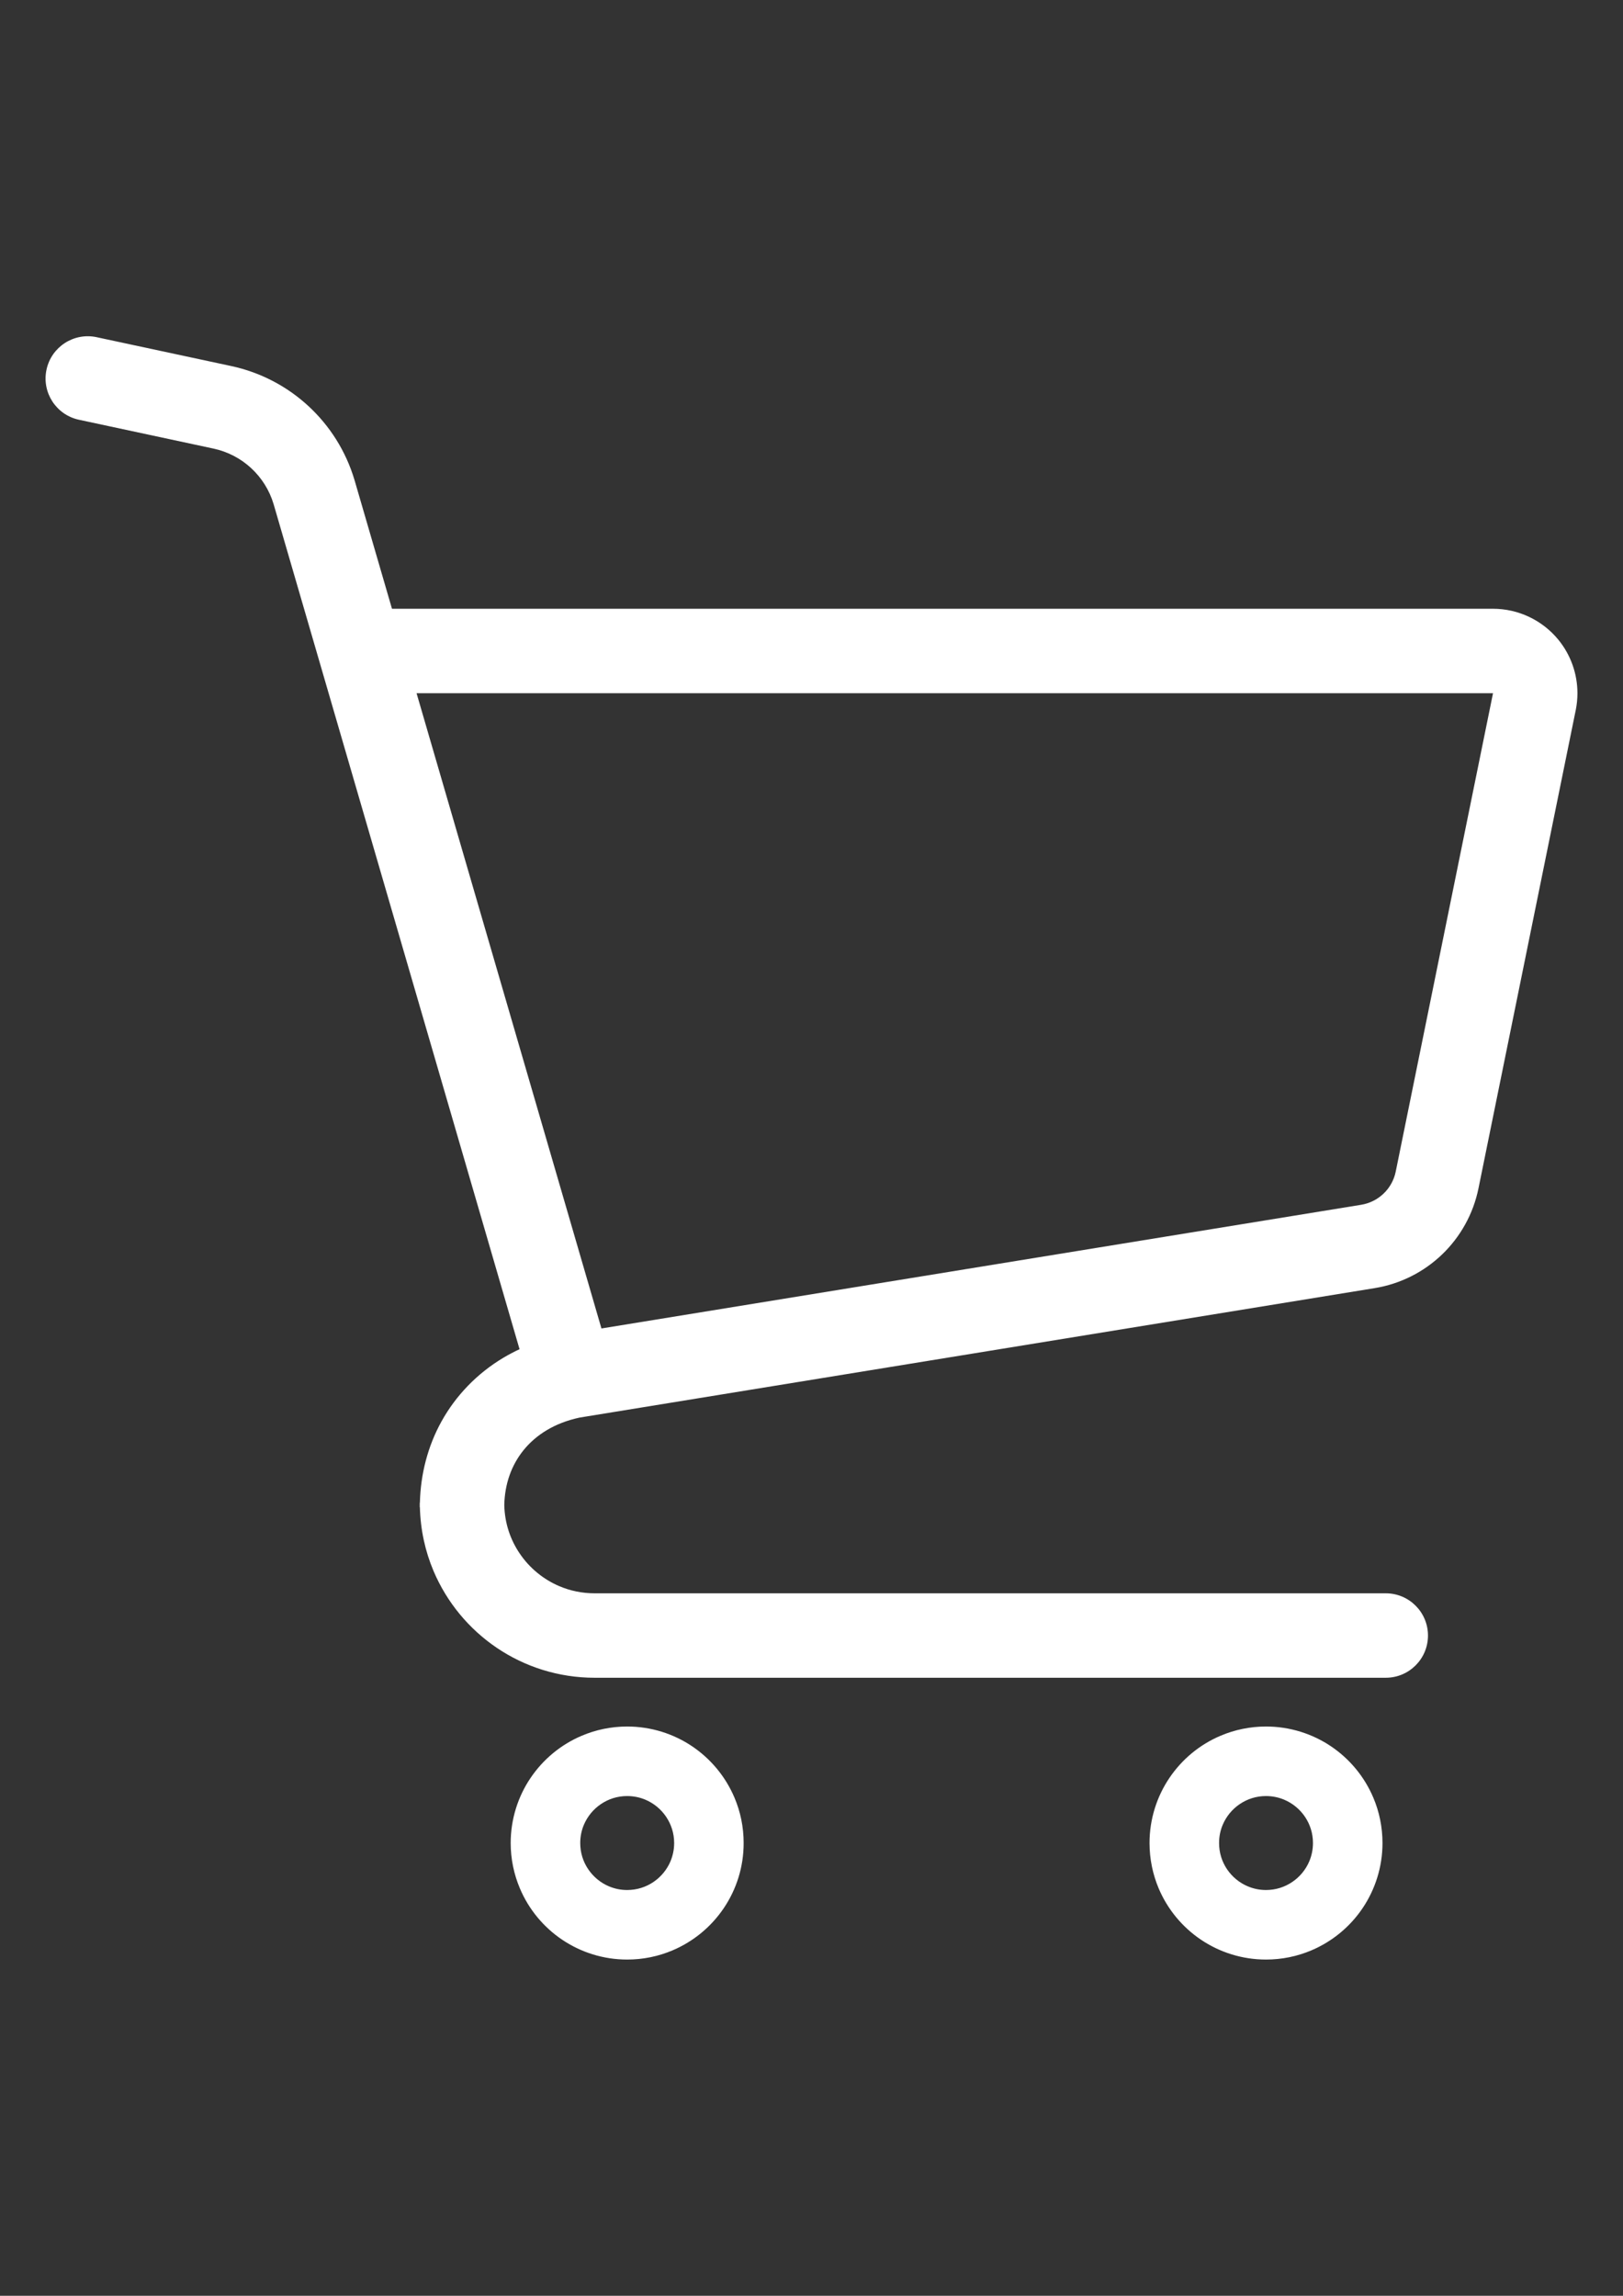
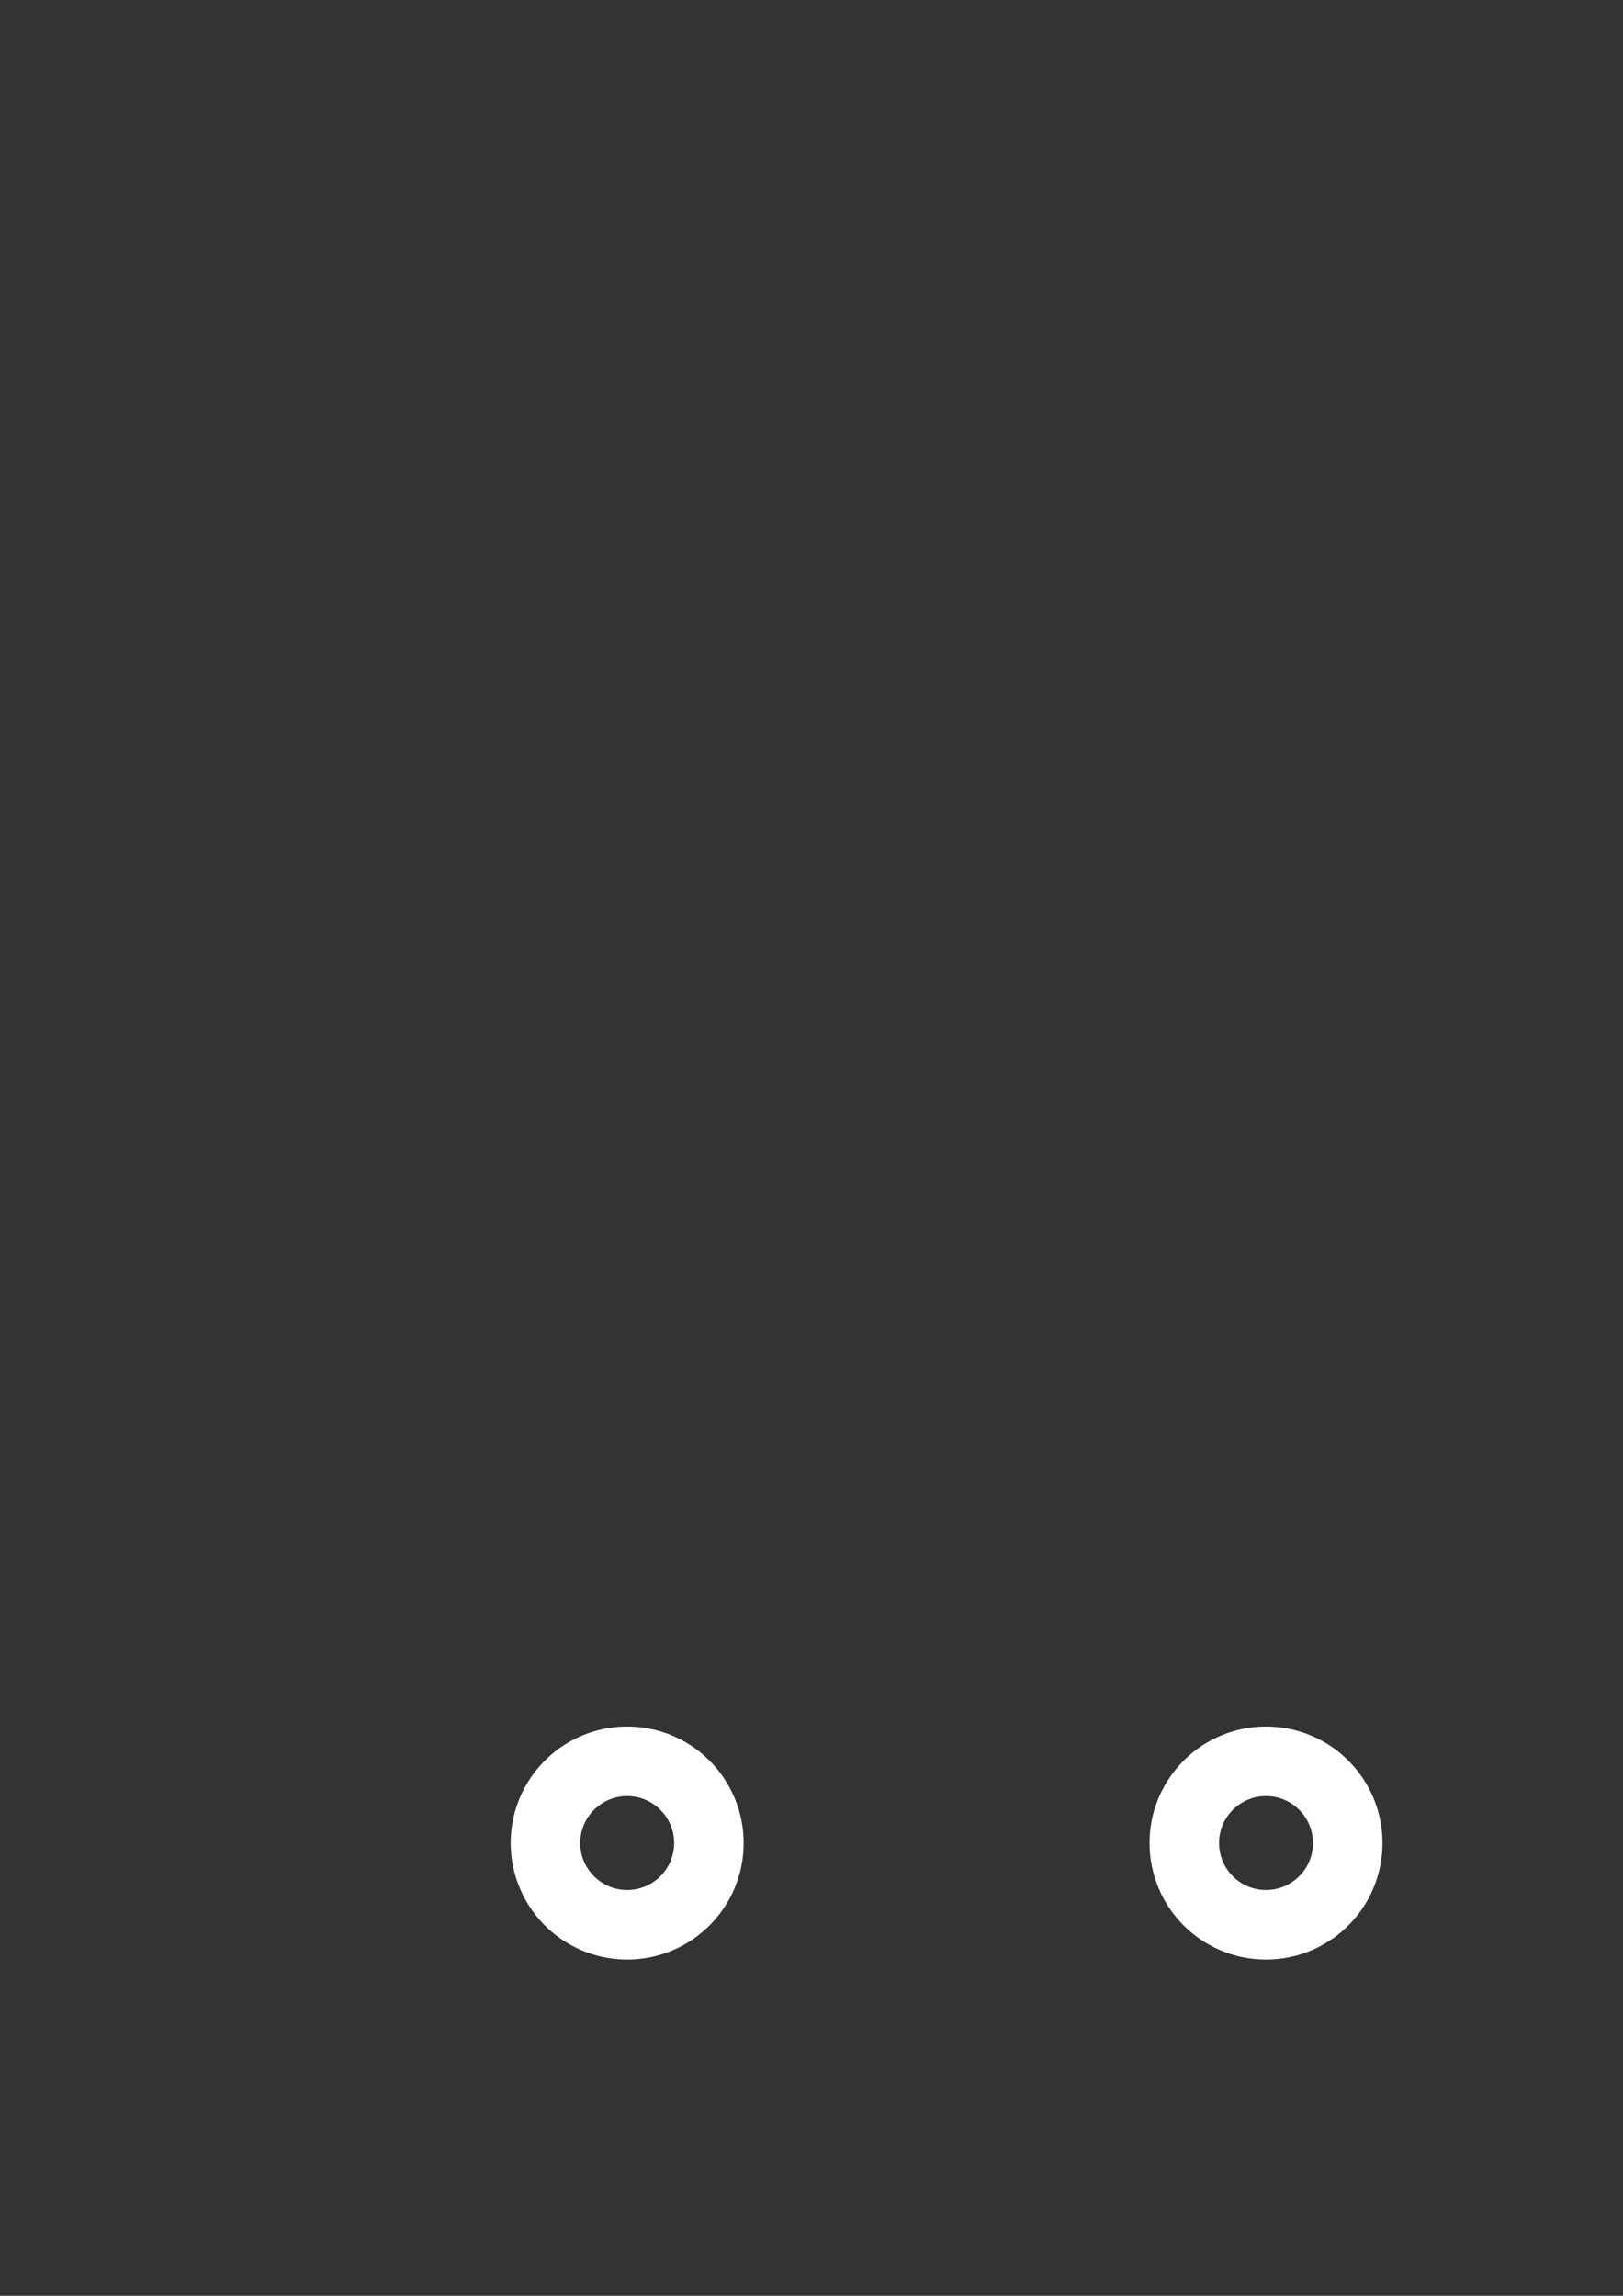
<svg xmlns="http://www.w3.org/2000/svg" version="1.1" id="_x32_" x="0px" y="0px" width="595.281px" height="841.891px" viewBox="0 0 595.281 841.891" enable-background="new 0 0 595.281 841.891" xml:space="preserve">
  <rect x="0" y="0" width="595.281" height="841.891" fill="#333333" stroke="none" />
  <g>
-     <path fill="#FFFFFF" d="M571.582,234.608c-5.883-7.185-14.688-11.371-23.984-11.371H143.771l-13.75-47.223l-0.011-0.029   c-6.307-21.134-23.641-37.134-45.208-41.753L35.438,123.65c-8.36-1.787-16.583,3.533-18.379,11.894   c-1.797,8.351,3.533,16.593,11.885,18.379l49.373,10.582c10.503,2.25,18.953,10.058,22.033,20.354l90.209,309.905   c-2.023,0.946-3.997,1.983-5.892,3.108c-9.713,5.795-17.511,13.928-22.763,23.424c-4.995,9.032-7.65,19.259-7.896,29.81h-0.049   v1.609h0.049c0.197,8.231,1.945,16.149,4.995,23.363c4.885,11.529,13.001,21.292,23.237,28.211   c10.206,6.91,22.644,10.968,35.87,10.957h290.163c8.549,0,15.479-6.93,15.479-15.478s-6.93-15.487-15.479-15.487H218.107   c-4.619,0-8.953-0.919-12.91-2.597c-5.942-2.507-11.036-6.731-14.61-12.043c-3.445-5.094-5.468-11.114-5.626-17.708   c0.167-7.866,2.665-14.688,7.066-20.146c2.291-2.823,5.113-5.291,8.529-7.334c3.355-2.014,7.343-3.602,12.003-4.61l291.654-47.478   c19.061-3.109,34.211-17.669,38.063-36.592l35.672-175.384l0.01-0.021c0.404-2.032,0.611-4.105,0.611-6.158   C578.57,247.135,576.142,240.195,571.582,234.608z M511.931,429.597c-1.271,6.317-6.336,11.174-12.693,12.21l-278.644,45.356   l-67.813-232.96h394.814l0.01,0.01L511.931,429.597z" />
    <path fill="#FFFFFF" d="M253.938,640.438c-6.811-4.609-15.102-7.306-23.906-7.306c-5.863,0-11.509,1.195-16.623,3.367   c-7.69,3.246-14.185,8.656-18.794,15.467c-4.6,6.791-7.305,15.082-7.305,23.889c0,5.863,1.205,11.52,3.376,16.642   c3.248,7.681,8.647,14.185,15.458,18.784c6.802,4.6,15.083,7.314,23.888,7.305c5.863,0.01,11.529-1.195,16.642-3.367   c7.679-3.256,14.174-8.646,18.774-15.457c4.62-6.811,7.325-15.102,7.304-23.906c0.01-5.863-1.184-11.511-3.355-16.623   C266.138,651.542,260.749,645.047,253.938,640.438z M245.914,682.566c-1.294,3.069-3.504,5.725-6.248,7.58   c-2.764,1.865-6.021,2.932-9.634,2.941c-2.409,0-4.639-0.483-6.692-1.352c-3.08-1.293-5.725-3.505-7.591-6.258   c-1.866-2.765-2.931-6.012-2.931-9.624c0-2.409,0.473-4.64,1.342-6.692c1.303-3.08,3.503-5.735,6.257-7.591   c2.764-1.865,6.011-2.932,9.614-2.942c2.418,0.011,4.659,0.484,6.712,1.353c3.07,1.302,5.726,3.494,7.581,6.258   c1.855,2.765,2.932,6.001,2.942,9.615C247.266,678.272,246.771,680.504,245.914,682.566z" />
    <path fill="#FFFFFF" d="M488.251,640.438c-6.811-4.609-15.102-7.306-23.908-7.306c-5.863,0-11.508,1.195-16.633,3.367   c-7.688,3.246-14.184,8.656-18.783,15.467c-4.6,6.791-7.303,15.082-7.303,23.889c0,5.863,1.193,11.52,3.354,16.642   c3.258,7.681,8.656,14.185,15.469,18.784c6.801,4.6,15.092,7.314,23.896,7.305c5.863,0.01,11.52-1.195,16.643-3.367   c7.68-3.256,14.176-8.646,18.775-15.457c4.6-6.811,7.314-15.102,7.305-23.906c0-5.863-1.186-11.511-3.355-16.623   C500.453,651.542,495.062,645.047,488.251,640.438z M480.216,682.566c-1.293,3.069-3.494,5.725-6.258,7.58   c-2.764,1.865-6,2.932-9.613,2.941c-2.408,0-4.639-0.483-6.691-1.352c-3.08-1.293-5.736-3.505-7.602-6.258   c-1.855-2.765-2.922-6.012-2.922-9.624c0-2.409,0.475-4.64,1.342-6.692c1.303-3.08,3.494-5.735,6.26-7.591   c2.764-1.865,6.002-2.932,9.613-2.942c2.408,0.011,4.65,0.484,6.703,1.353c3.068,1.302,5.734,3.494,7.59,6.258   c1.857,2.765,2.922,6.001,2.932,9.615C481.558,678.272,481.087,680.504,480.216,682.566z" />
  </g>
</svg>